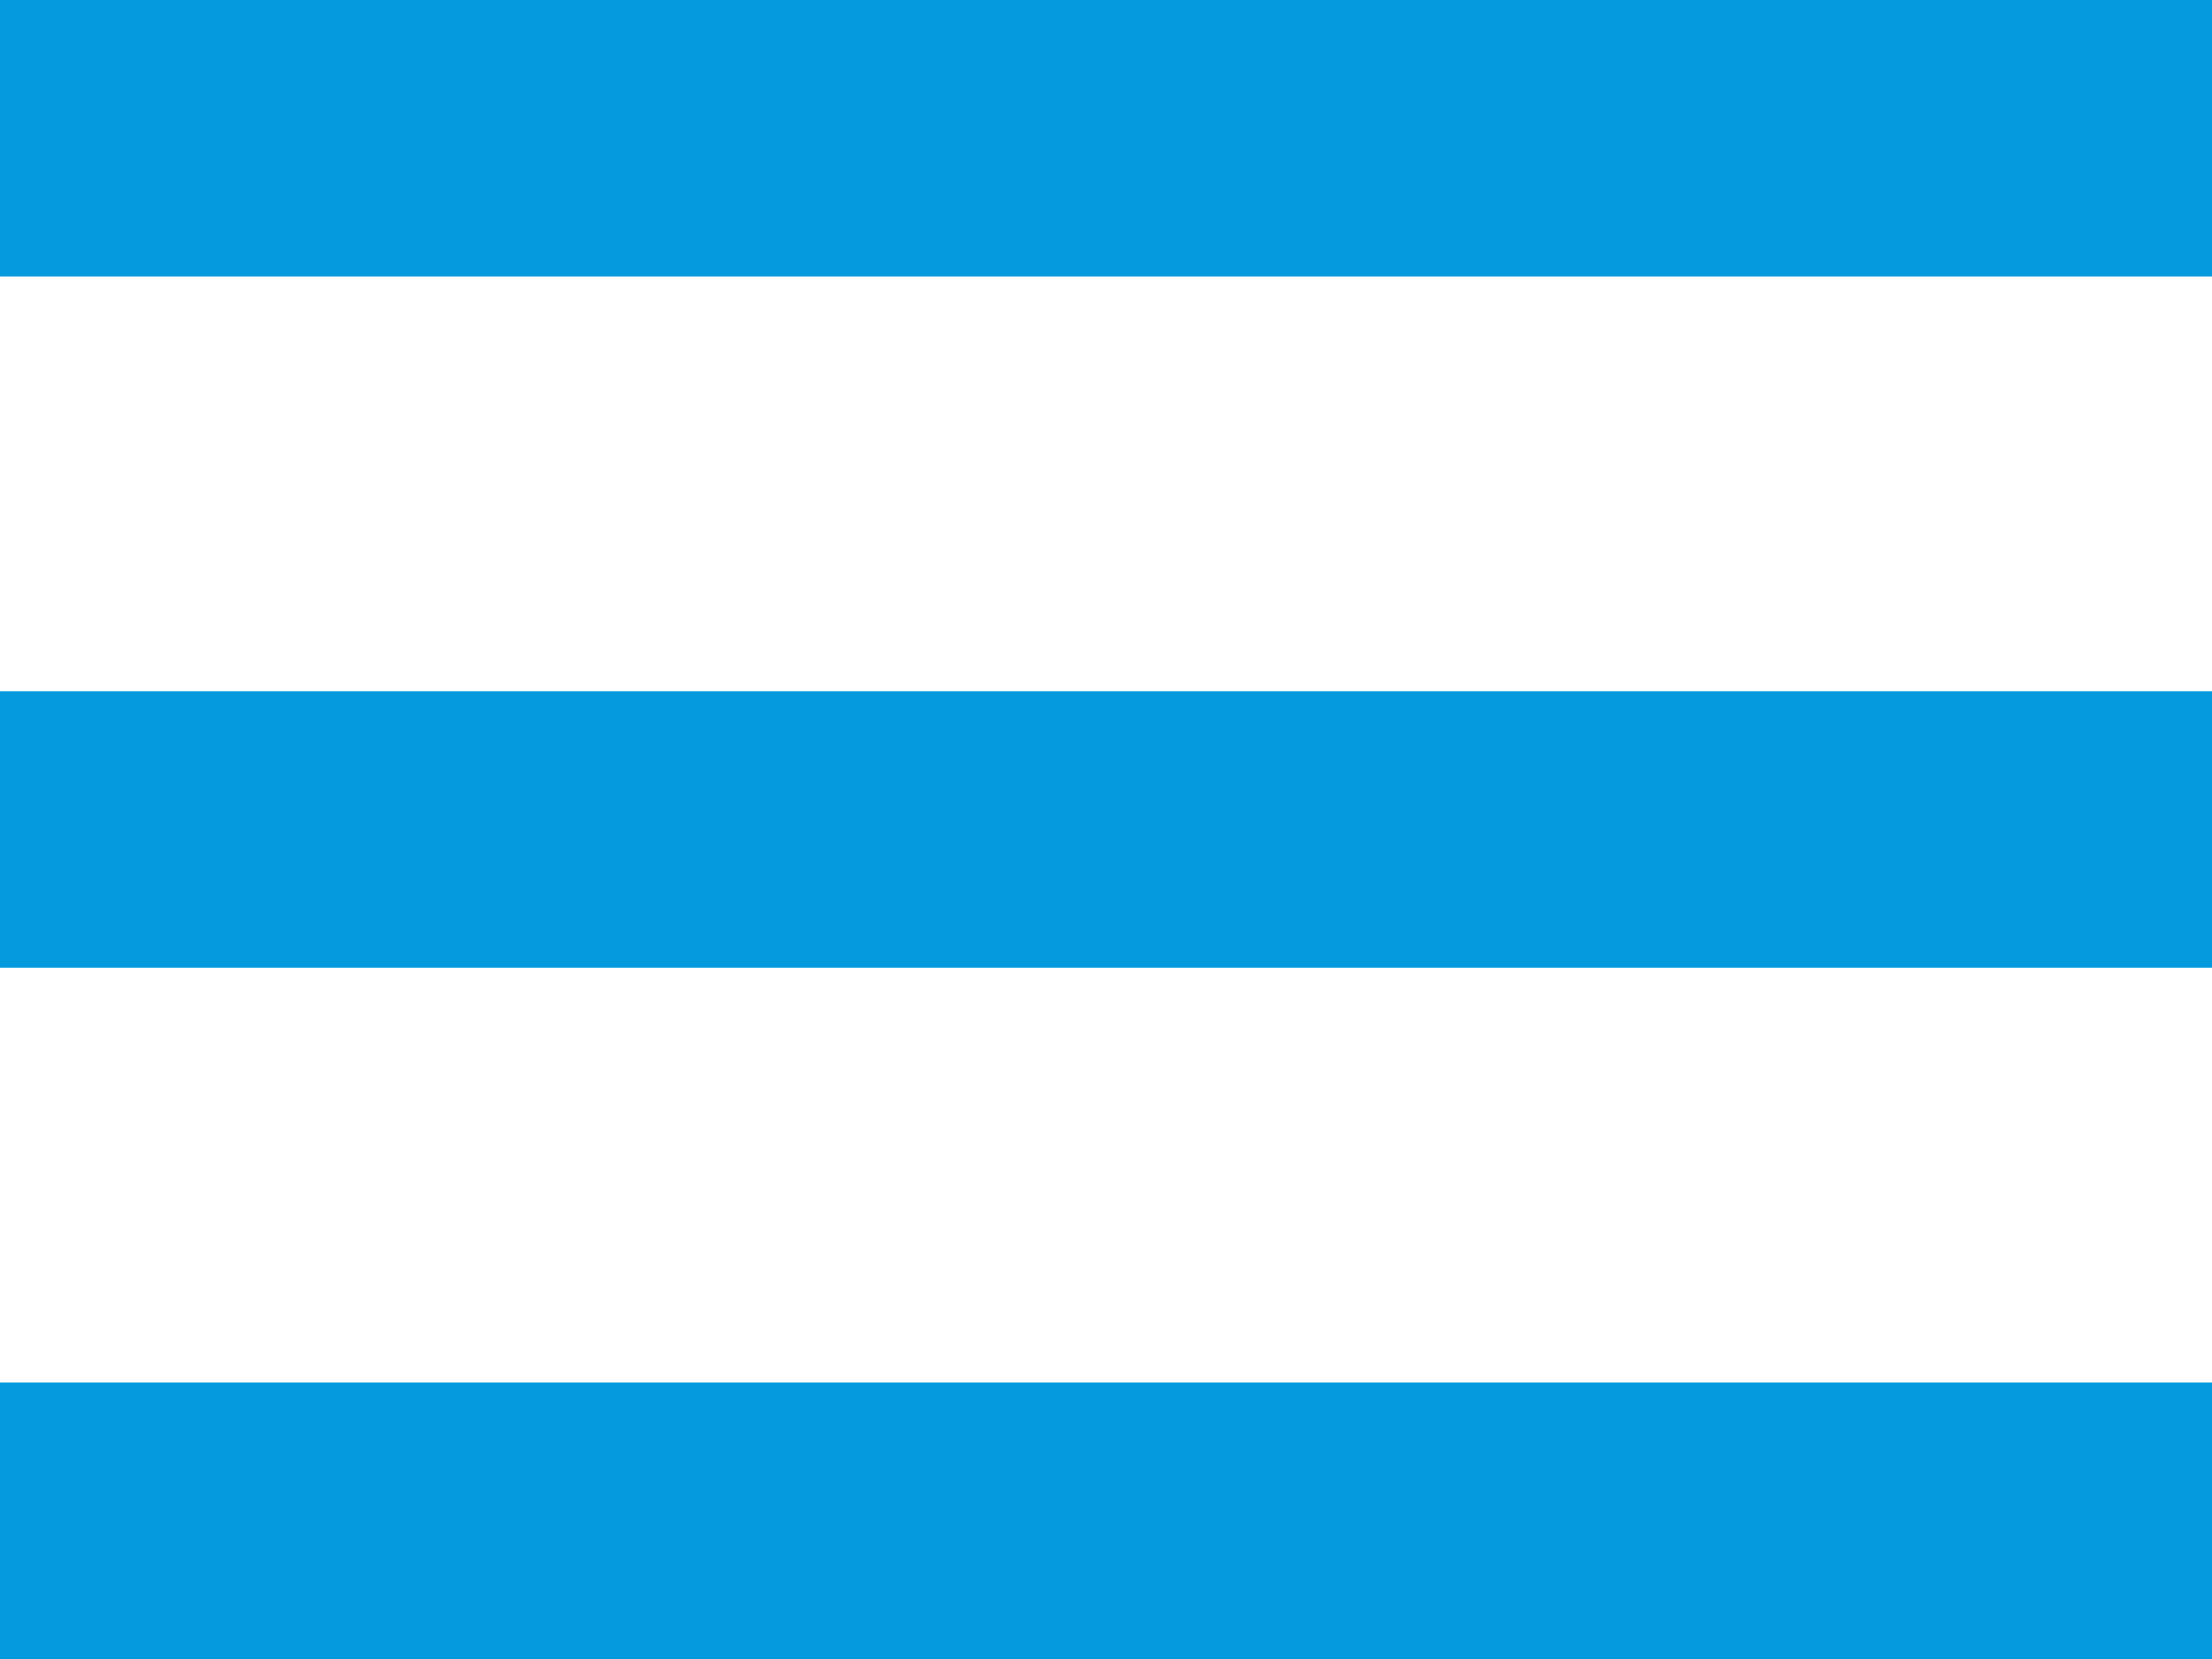
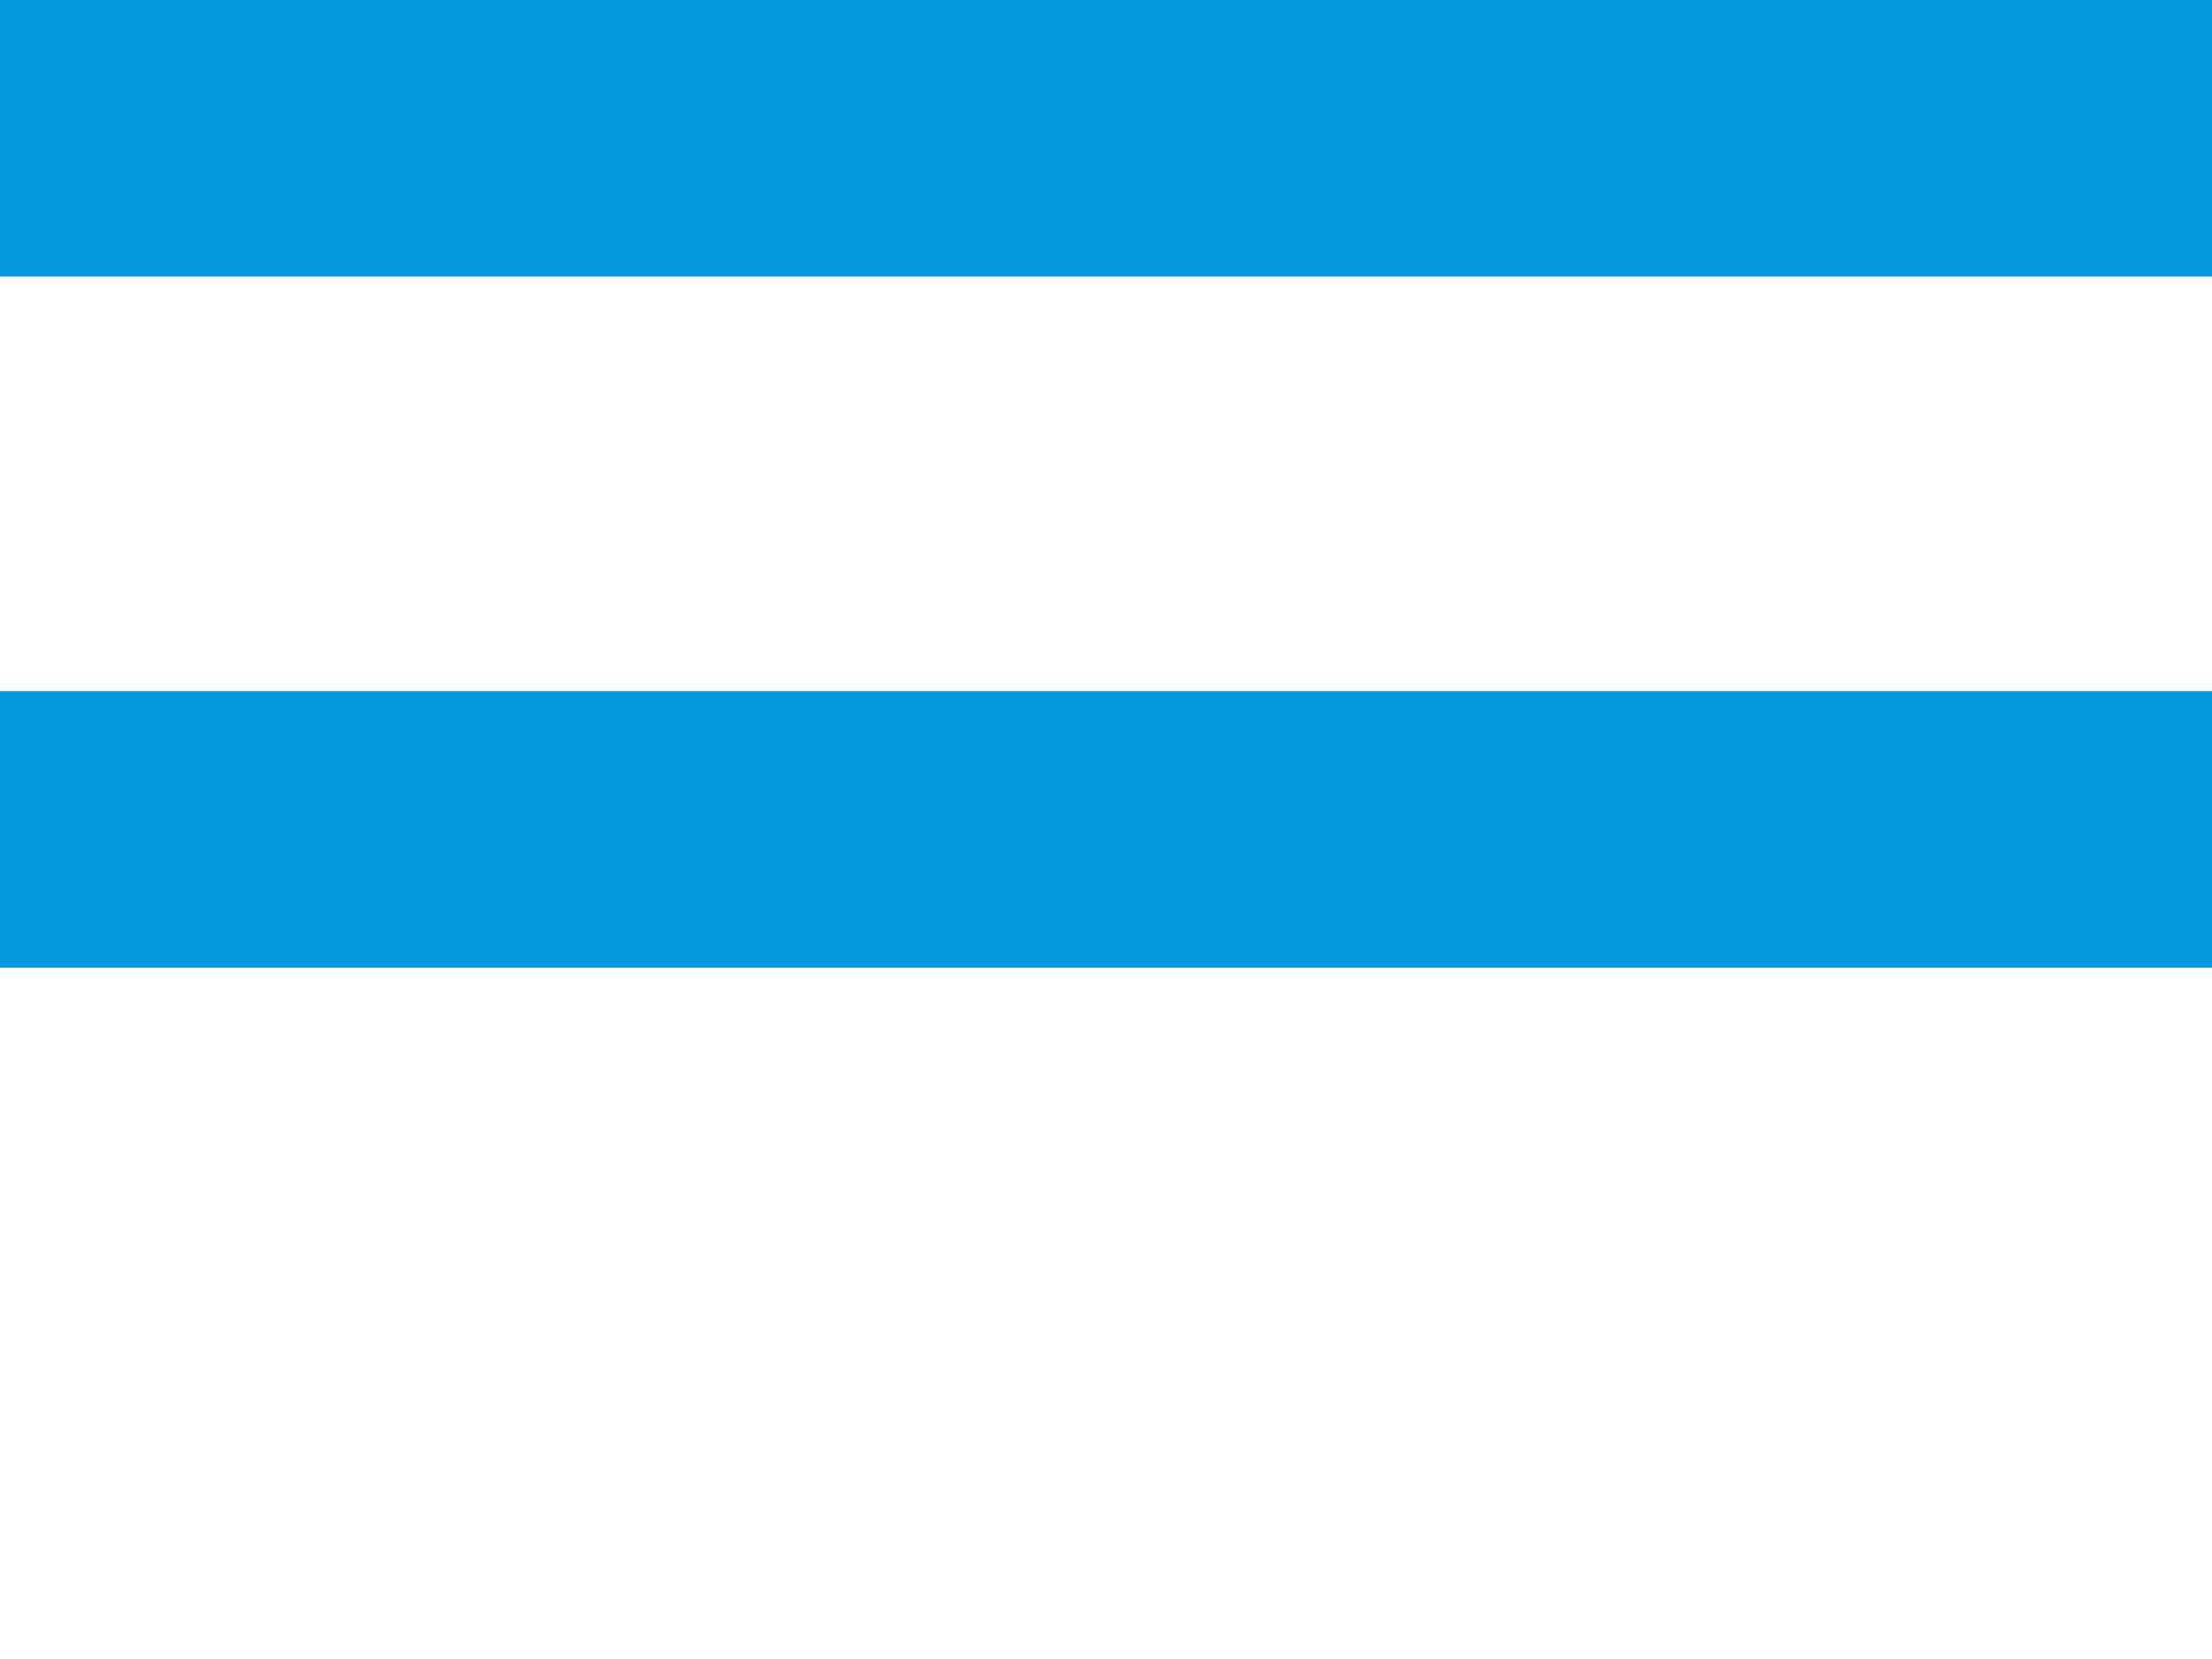
<svg xmlns="http://www.w3.org/2000/svg" width="32" height="24" viewBox="0 0 32 24" fill="none">
  <rect width="32" height="4" fill="#059ADE" />
  <rect y="10" width="32" height="4" fill="#059ADE" />
-   <rect y="20" width="32" height="4" fill="#059ADE" />
</svg>